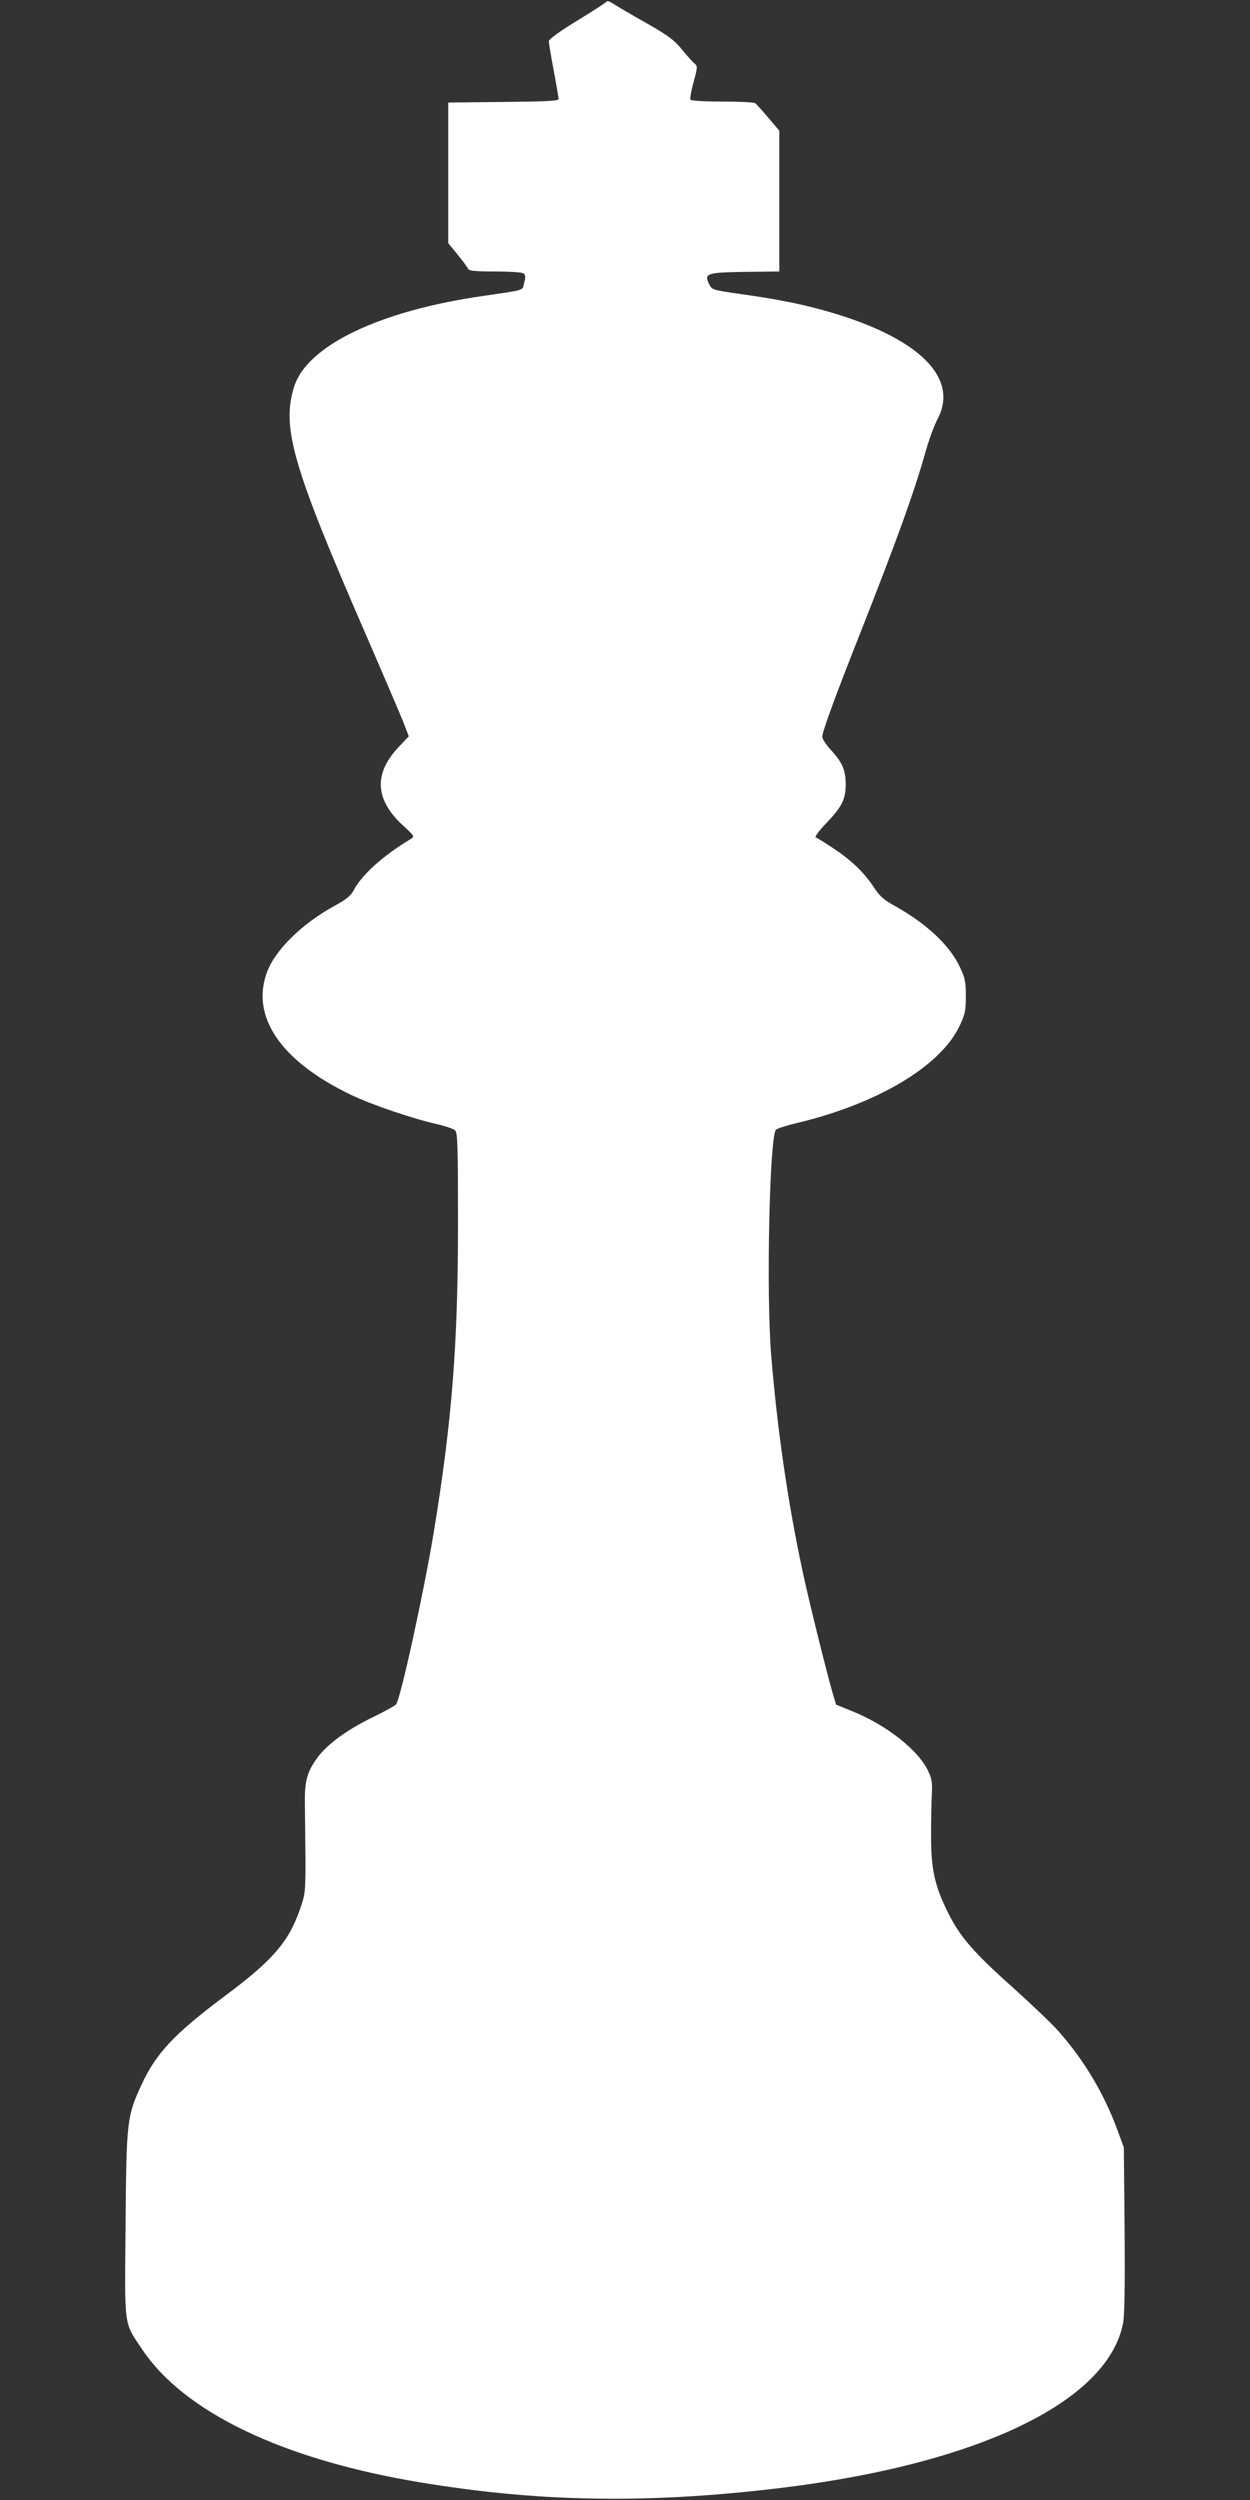
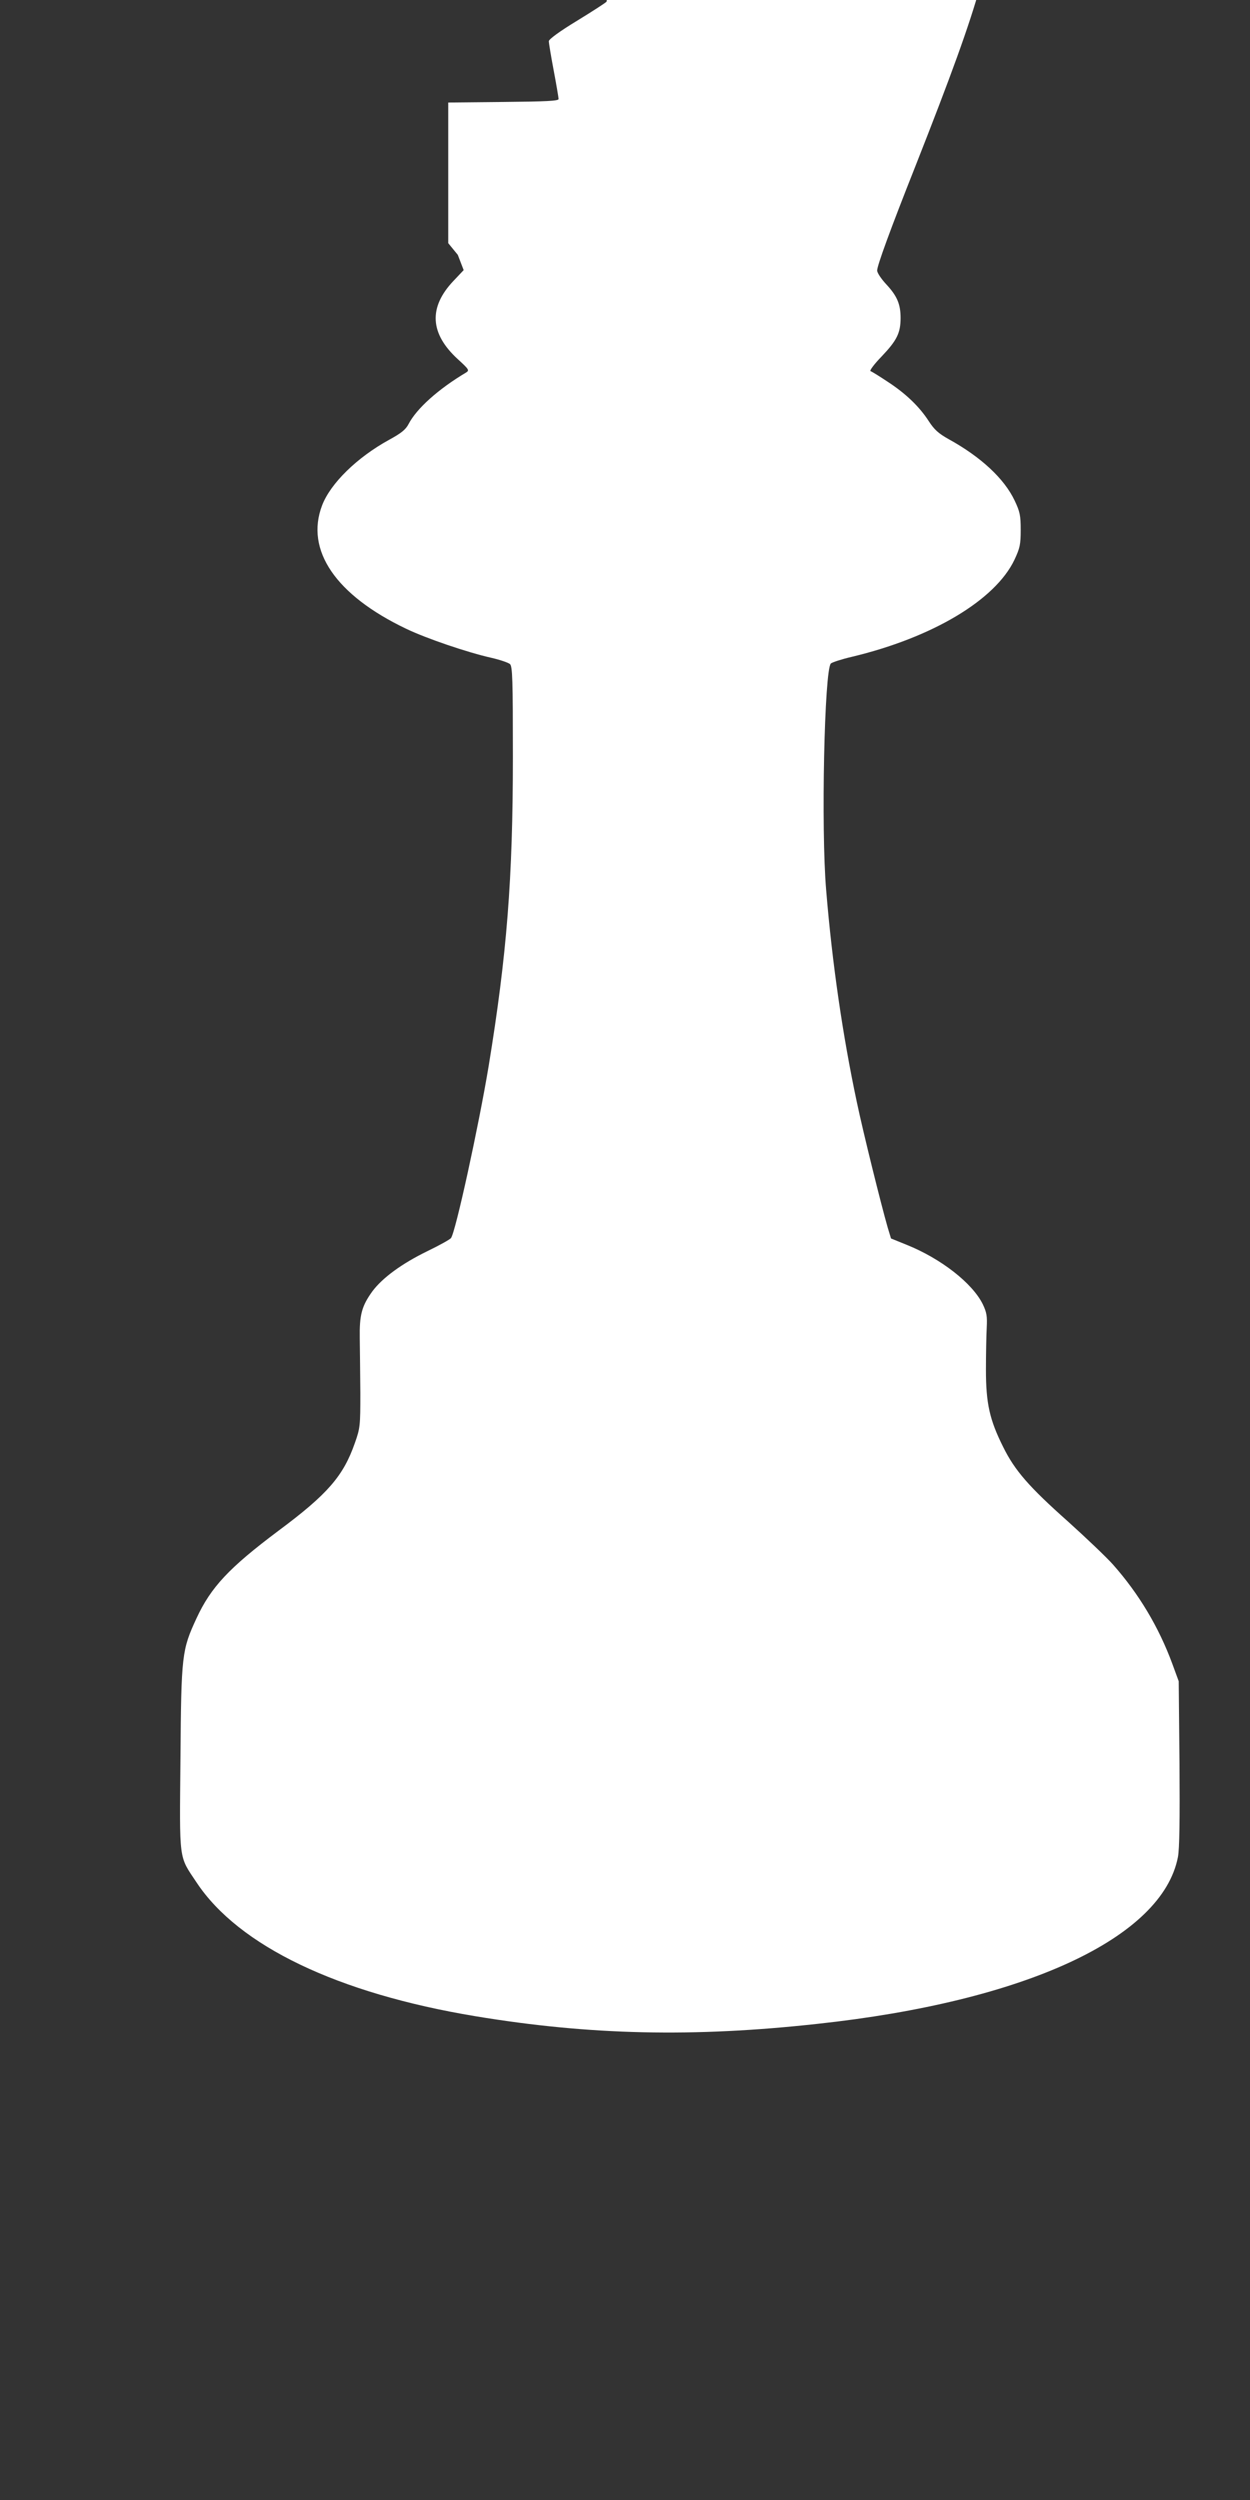
<svg xmlns="http://www.w3.org/2000/svg" version="1.0" width="640pt" height="1280pt" viewBox="0 0 640 1280" preserveAspectRatio="xMidYMid meet">
  <rect x="0" y="0" width="640" height="1280" fill="#333333" stroke="none" />
  <g transform="translate(0,1280) scale(0.1,-0.1)" fill="#ffffff" stroke="none">
-     <path d="M3106 12792 c-3 -5 -71 -49 -151 -98 -89 -54 -145 -95 -145 -105 0 -9 11 -76 25 -150 14 -74 25 -140 25 -146 0 -10 -66 -13 -282 -15 l-283 -3 0 -360 0 -360 49 -60 c27 -33 51 -66 53 -72 4 -10 41 -13 137 -13 72 0 137 -4 145 -9 12 -8 13 -18 5 -48 -10 -43 9 -36 -209 -68 -536 -77 -906 -256 -970 -468 -63 -207 -7 -403 360 -1247 92 -212 181 -420 198 -462 l30 -78 -52 -55 c-129 -136 -121 -270 22 -401 57 -52 60 -57 43 -68 -143 -85 -254 -185 -295 -264 -15 -29 -38 -47 -100 -81 -164 -90 -300 -223 -343 -336 -87 -229 70 -459 430 -631 104 -50 316 -122 437 -149 44 -10 87 -25 95 -32 13 -12 15 -78 15 -476 0 -624 -31 -1013 -124 -1582 -51 -307 -170 -853 -193 -881 -5 -7 -59 -37 -121 -67 -133 -65 -230 -137 -281 -205 -55 -76 -67 -121 -65 -242 1 -58 2 -184 3 -280 0 -166 -1 -179 -28 -255 -59 -169 -139 -262 -392 -450 -252 -189 -345 -288 -419 -448 -75 -162 -78 -186 -82 -715 -5 -539 -10 -498 83 -638 215 -324 721 -567 1427 -684 585 -97 1117 -109 1752 -39 1064 115 1765 440 1845 854 8 42 10 188 8 480 l-4 420 -33 90 c-69 187 -171 358 -304 508 -34 38 -137 136 -229 219 -199 177 -273 261 -333 383 -69 138 -88 222 -88 395 0 80 2 177 4 215 3 59 0 78 -20 120 -53 108 -214 234 -391 305 l-79 32 -17 56 c-35 122 -125 485 -158 642 -72 339 -126 708 -157 1085 -27 315 -9 1128 24 1161 7 6 55 22 107 34 414 99 735 291 833 497 28 60 32 78 32 153 0 74 -4 93 -31 150 -53 112 -172 223 -337 314 -54 30 -75 50 -103 93 -47 73 -117 141 -211 202 -42 28 -81 52 -87 54 -6 2 19 36 57 75 78 82 97 120 97 197 0 71 -18 113 -74 173 -25 27 -46 58 -46 70 0 25 67 209 195 532 184 467 276 720 334 928 18 62 45 137 62 168 117 223 -124 438 -636 569 -92 24 -219 48 -370 69 -147 21 -150 22 -164 51 -27 55 -14 60 183 63 l176 2 0 361 0 360 -57 67 c-31 37 -61 70 -67 74 -6 4 -82 8 -168 8 -91 0 -159 4 -163 10 -3 5 4 46 16 90 20 72 21 82 7 93 -9 6 -38 39 -66 73 -42 51 -71 72 -188 139 -77 43 -151 87 -166 97 -15 10 -29 15 -32 10z" />
+     <path d="M3106 12792 c-3 -5 -71 -49 -151 -98 -89 -54 -145 -95 -145 -105 0 -9 11 -76 25 -150 14 -74 25 -140 25 -146 0 -10 -66 -13 -282 -15 l-283 -3 0 -360 0 -360 49 -60 l30 -78 -52 -55 c-129 -136 -121 -270 22 -401 57 -52 60 -57 43 -68 -143 -85 -254 -185 -295 -264 -15 -29 -38 -47 -100 -81 -164 -90 -300 -223 -343 -336 -87 -229 70 -459 430 -631 104 -50 316 -122 437 -149 44 -10 87 -25 95 -32 13 -12 15 -78 15 -476 0 -624 -31 -1013 -124 -1582 -51 -307 -170 -853 -193 -881 -5 -7 -59 -37 -121 -67 -133 -65 -230 -137 -281 -205 -55 -76 -67 -121 -65 -242 1 -58 2 -184 3 -280 0 -166 -1 -179 -28 -255 -59 -169 -139 -262 -392 -450 -252 -189 -345 -288 -419 -448 -75 -162 -78 -186 -82 -715 -5 -539 -10 -498 83 -638 215 -324 721 -567 1427 -684 585 -97 1117 -109 1752 -39 1064 115 1765 440 1845 854 8 42 10 188 8 480 l-4 420 -33 90 c-69 187 -171 358 -304 508 -34 38 -137 136 -229 219 -199 177 -273 261 -333 383 -69 138 -88 222 -88 395 0 80 2 177 4 215 3 59 0 78 -20 120 -53 108 -214 234 -391 305 l-79 32 -17 56 c-35 122 -125 485 -158 642 -72 339 -126 708 -157 1085 -27 315 -9 1128 24 1161 7 6 55 22 107 34 414 99 735 291 833 497 28 60 32 78 32 153 0 74 -4 93 -31 150 -53 112 -172 223 -337 314 -54 30 -75 50 -103 93 -47 73 -117 141 -211 202 -42 28 -81 52 -87 54 -6 2 19 36 57 75 78 82 97 120 97 197 0 71 -18 113 -74 173 -25 27 -46 58 -46 70 0 25 67 209 195 532 184 467 276 720 334 928 18 62 45 137 62 168 117 223 -124 438 -636 569 -92 24 -219 48 -370 69 -147 21 -150 22 -164 51 -27 55 -14 60 183 63 l176 2 0 361 0 360 -57 67 c-31 37 -61 70 -67 74 -6 4 -82 8 -168 8 -91 0 -159 4 -163 10 -3 5 4 46 16 90 20 72 21 82 7 93 -9 6 -38 39 -66 73 -42 51 -71 72 -188 139 -77 43 -151 87 -166 97 -15 10 -29 15 -32 10z" />
  </g>
</svg>